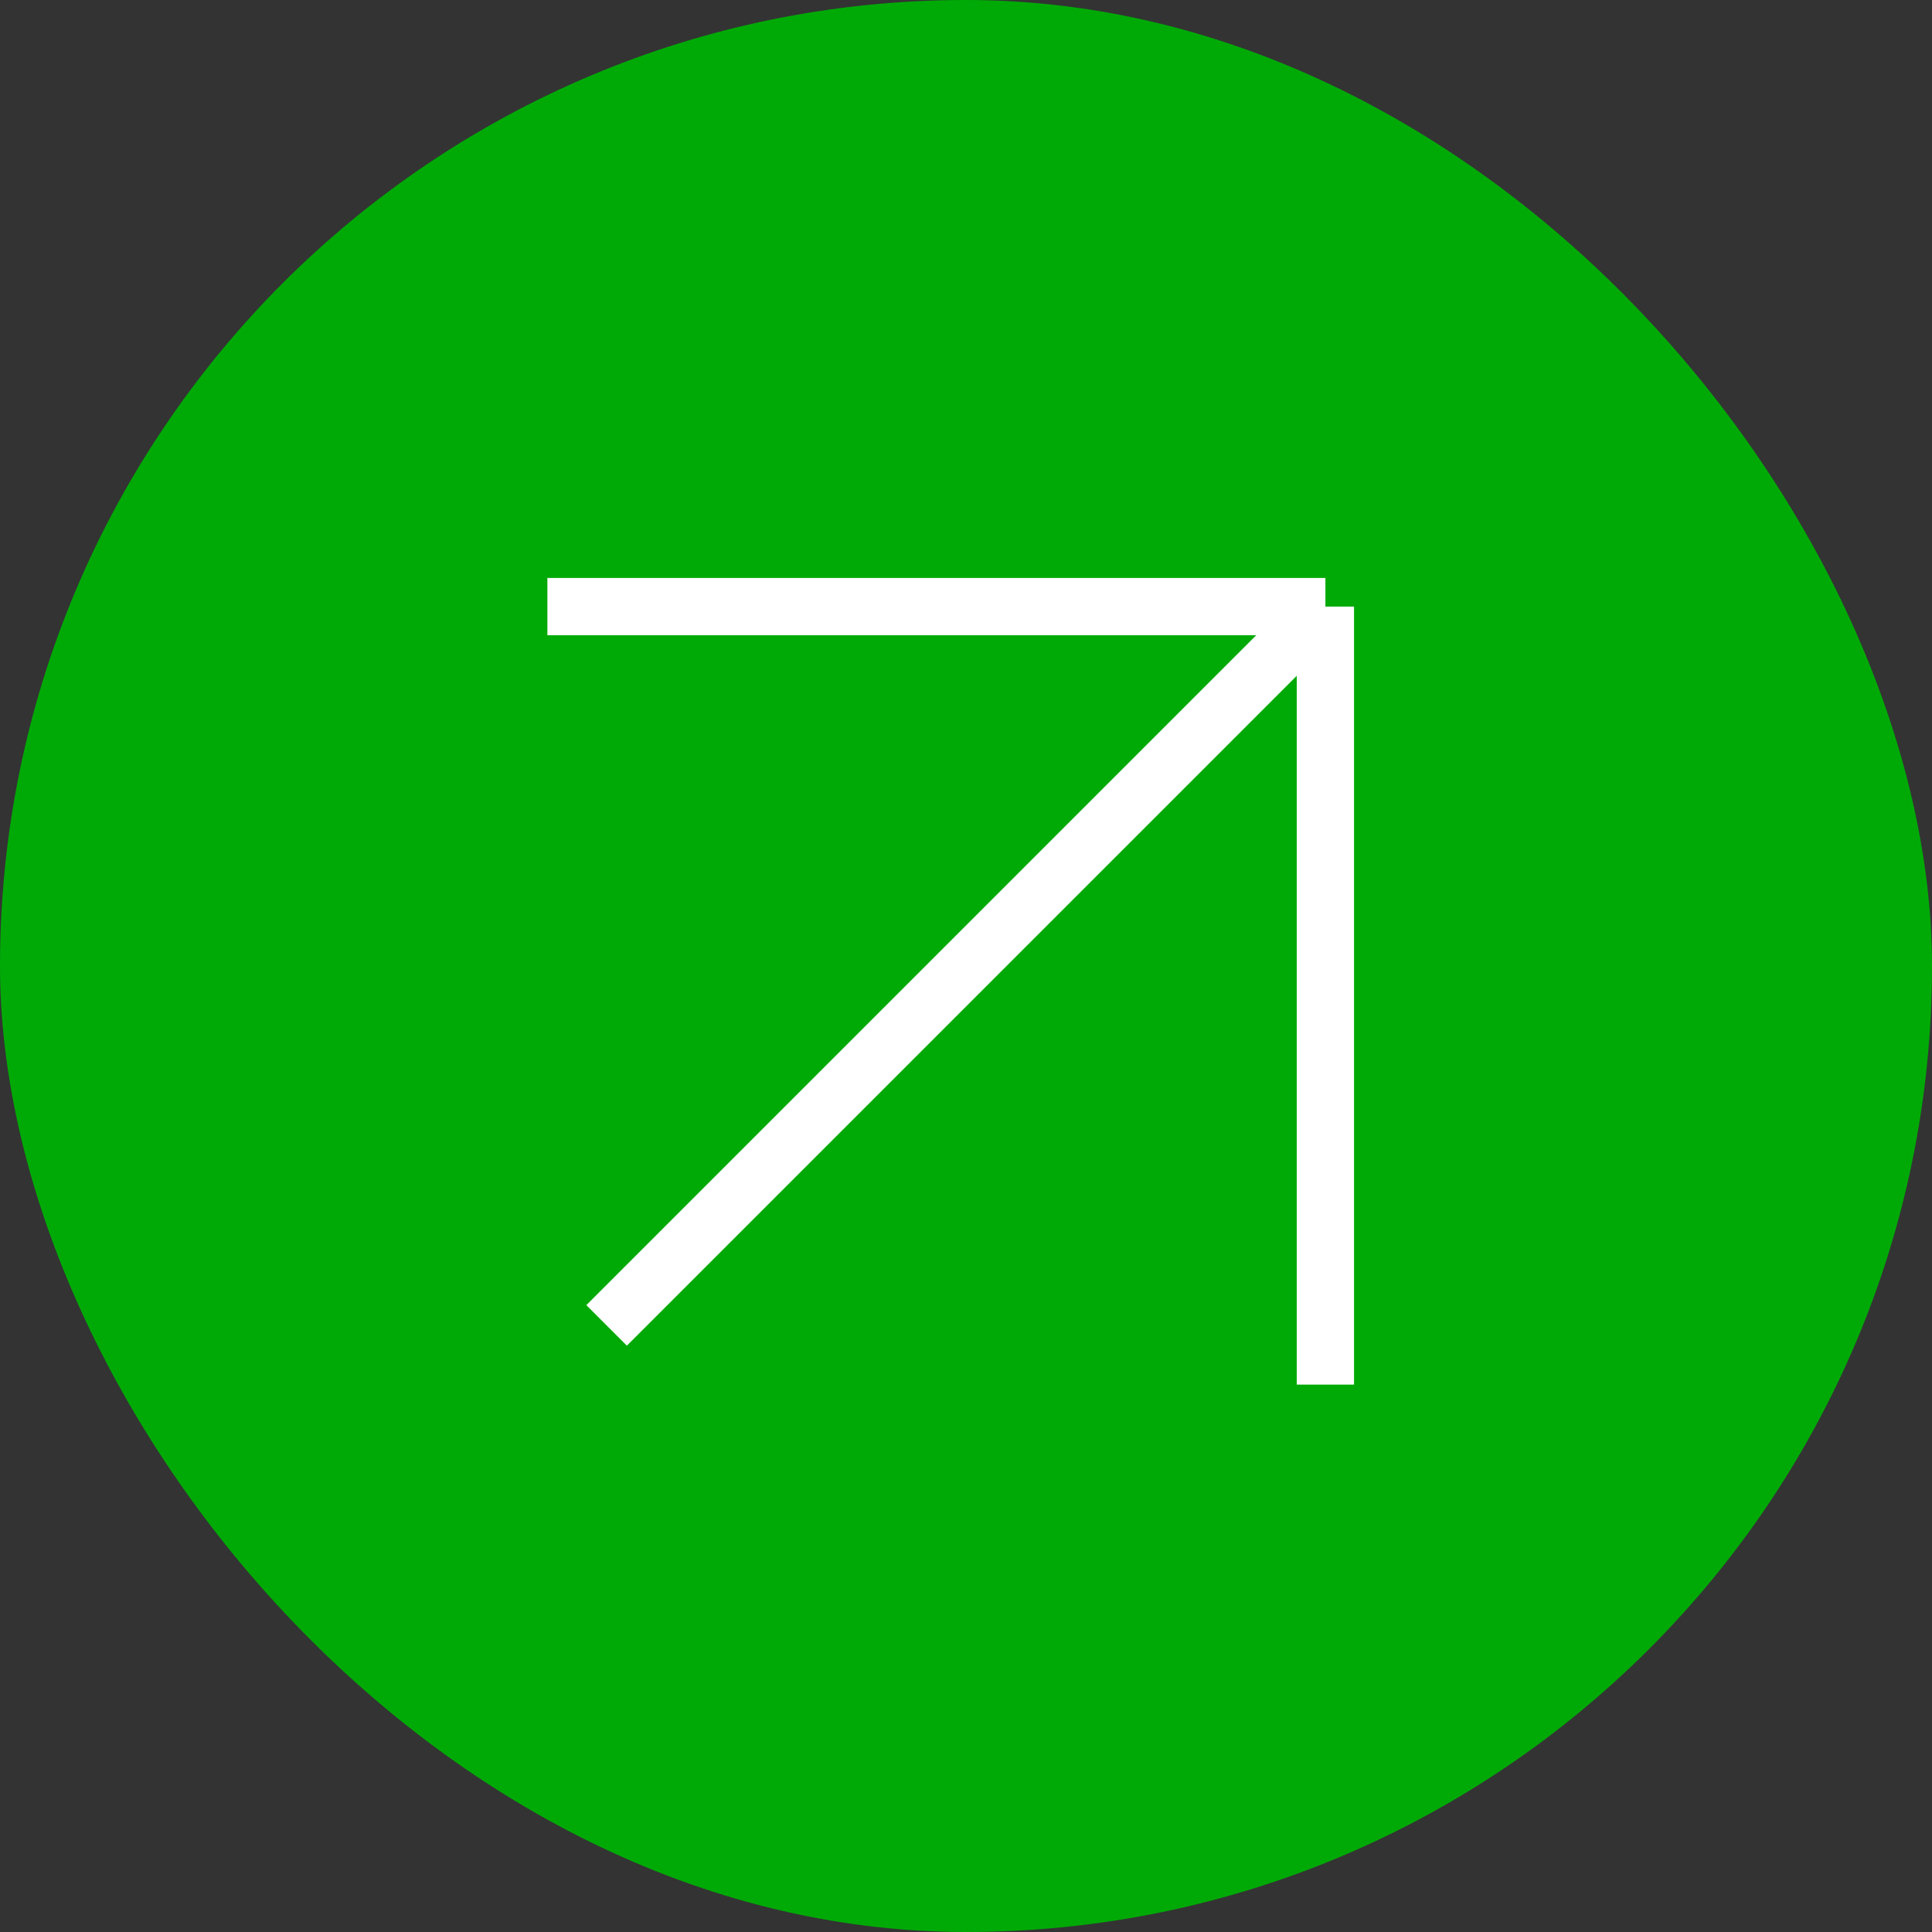
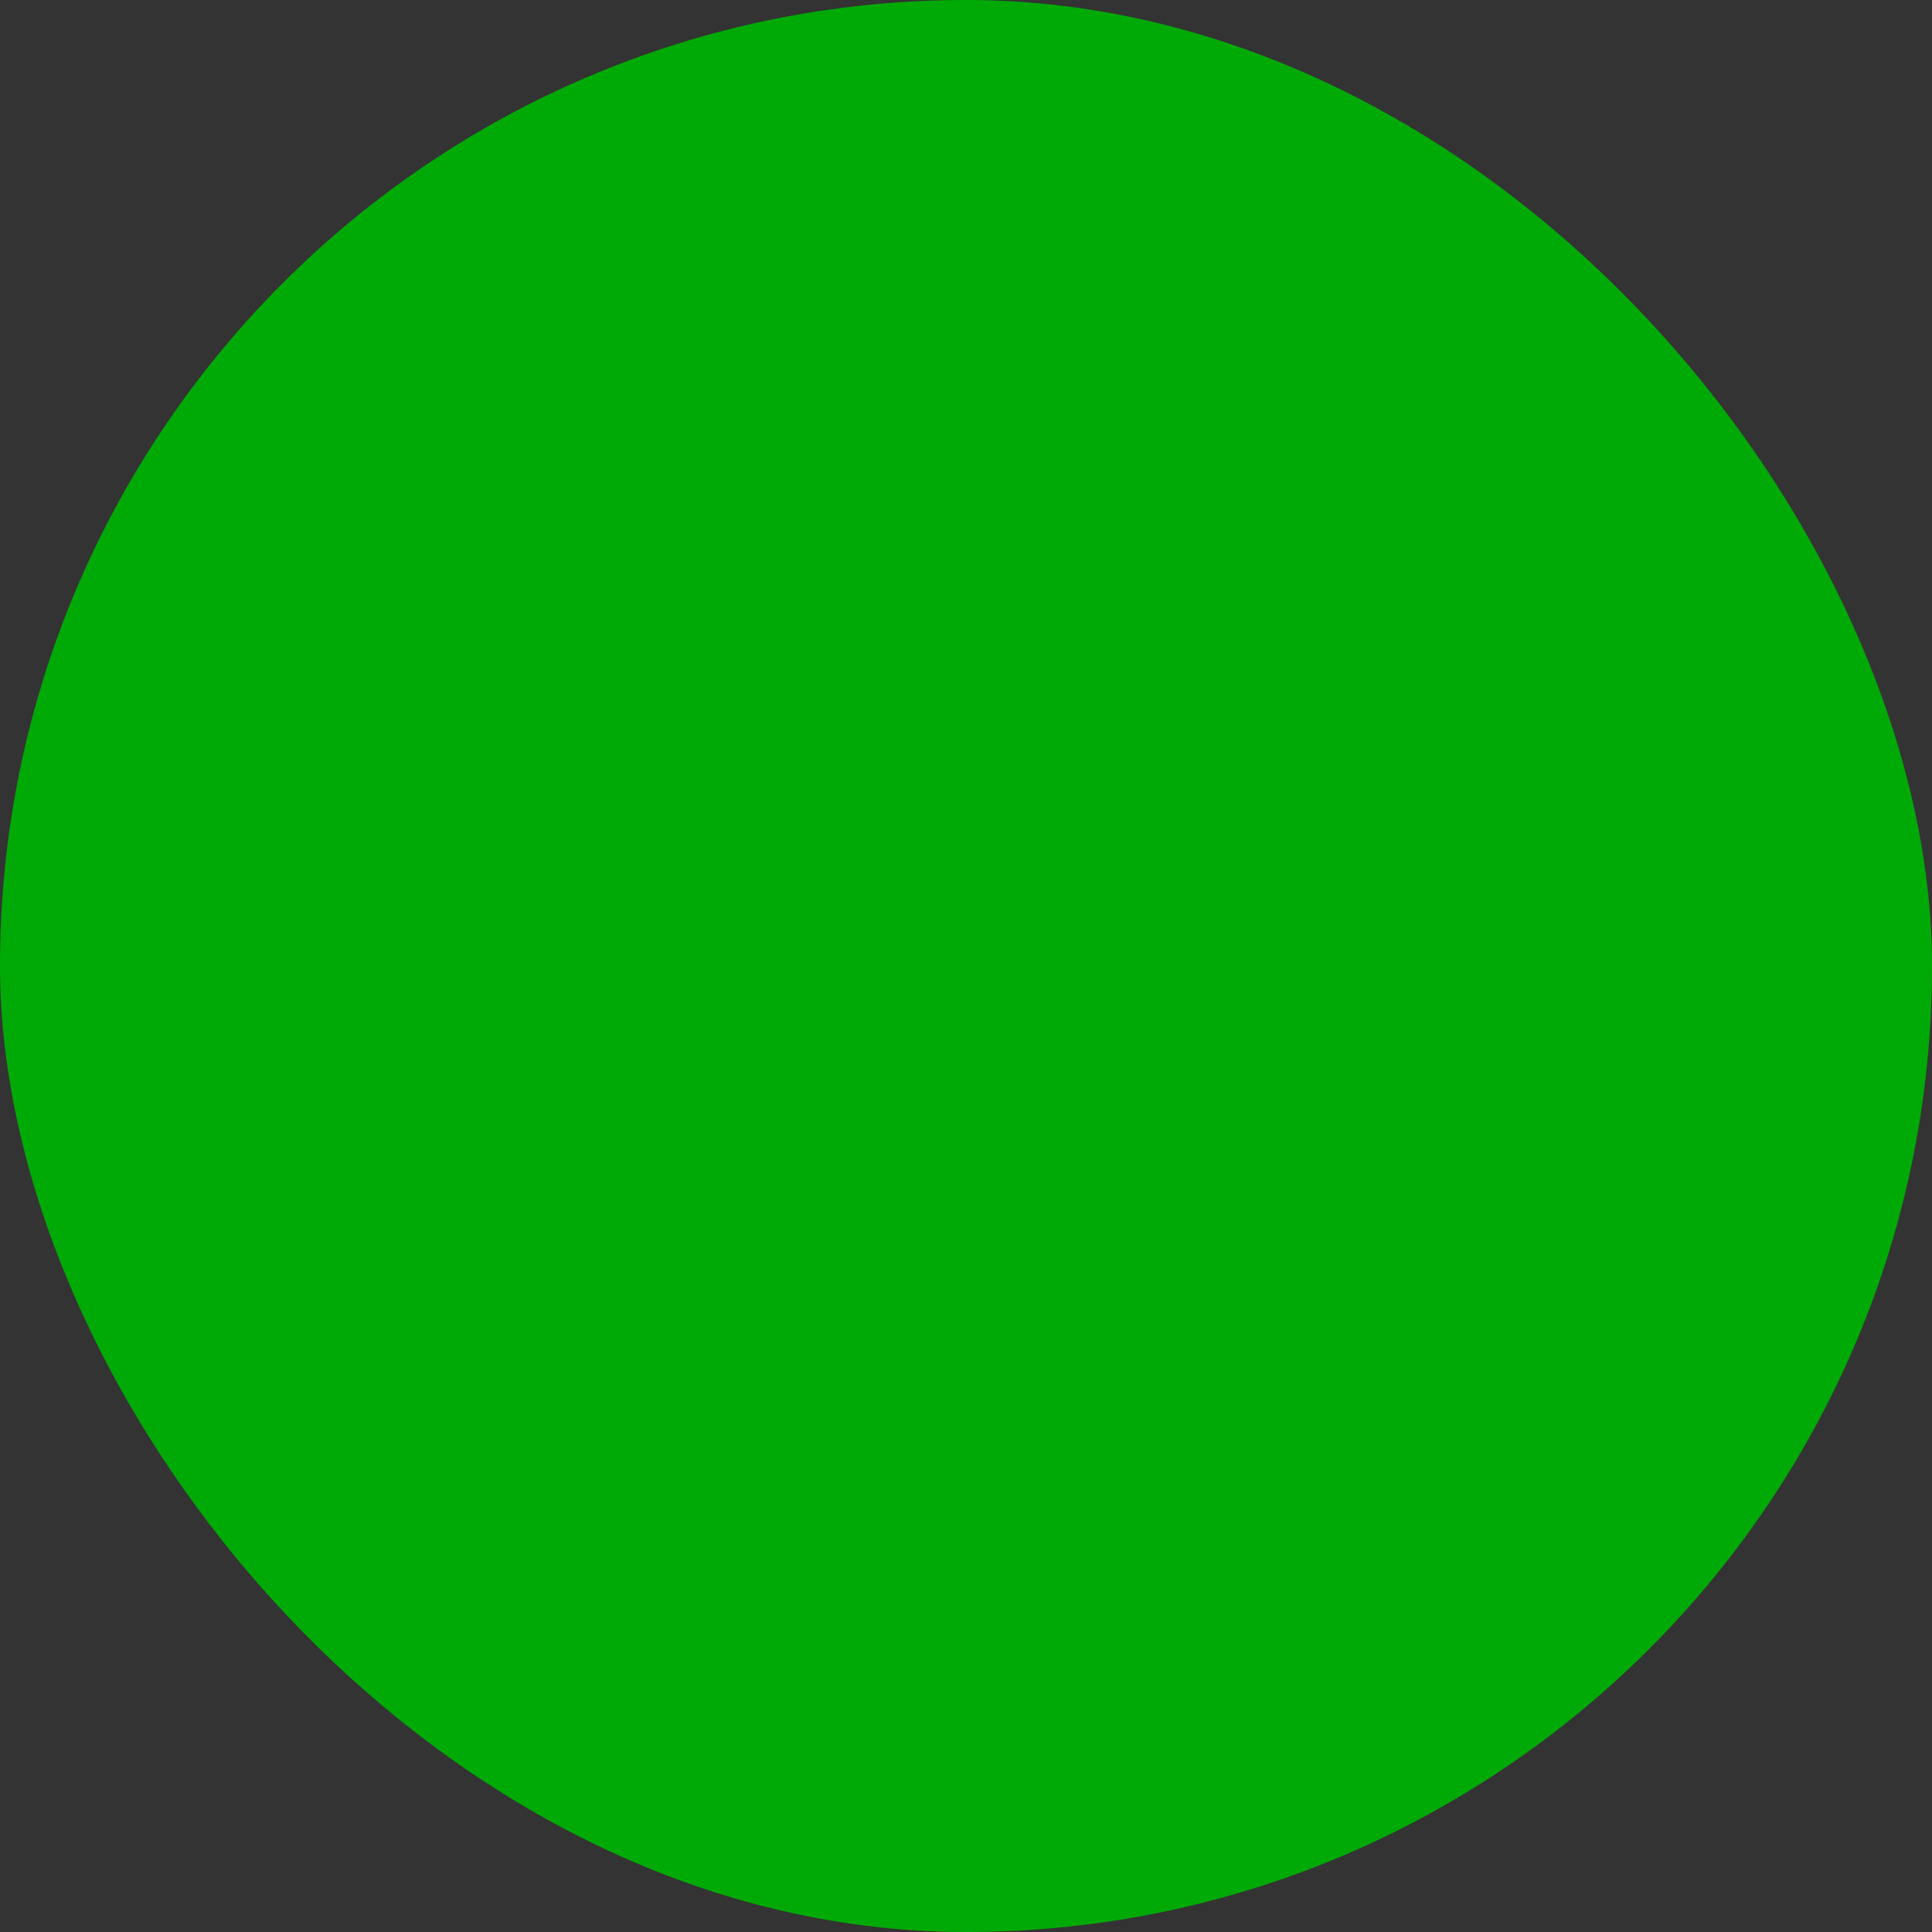
<svg xmlns="http://www.w3.org/2000/svg" width="46" height="46" viewBox="0 0 46 46" fill="none">
  <rect x="0" y="0" width="46" height="46" fill="#333333" stroke="none" />
  <rect width="46" height="46" rx="23" fill="#00AA06" />
-   <path d="M14.443 31.557L31.557 14.443M31.557 14.443H13.033M31.557 14.443V32.967" stroke="white" stroke-width="1.364" />
</svg>